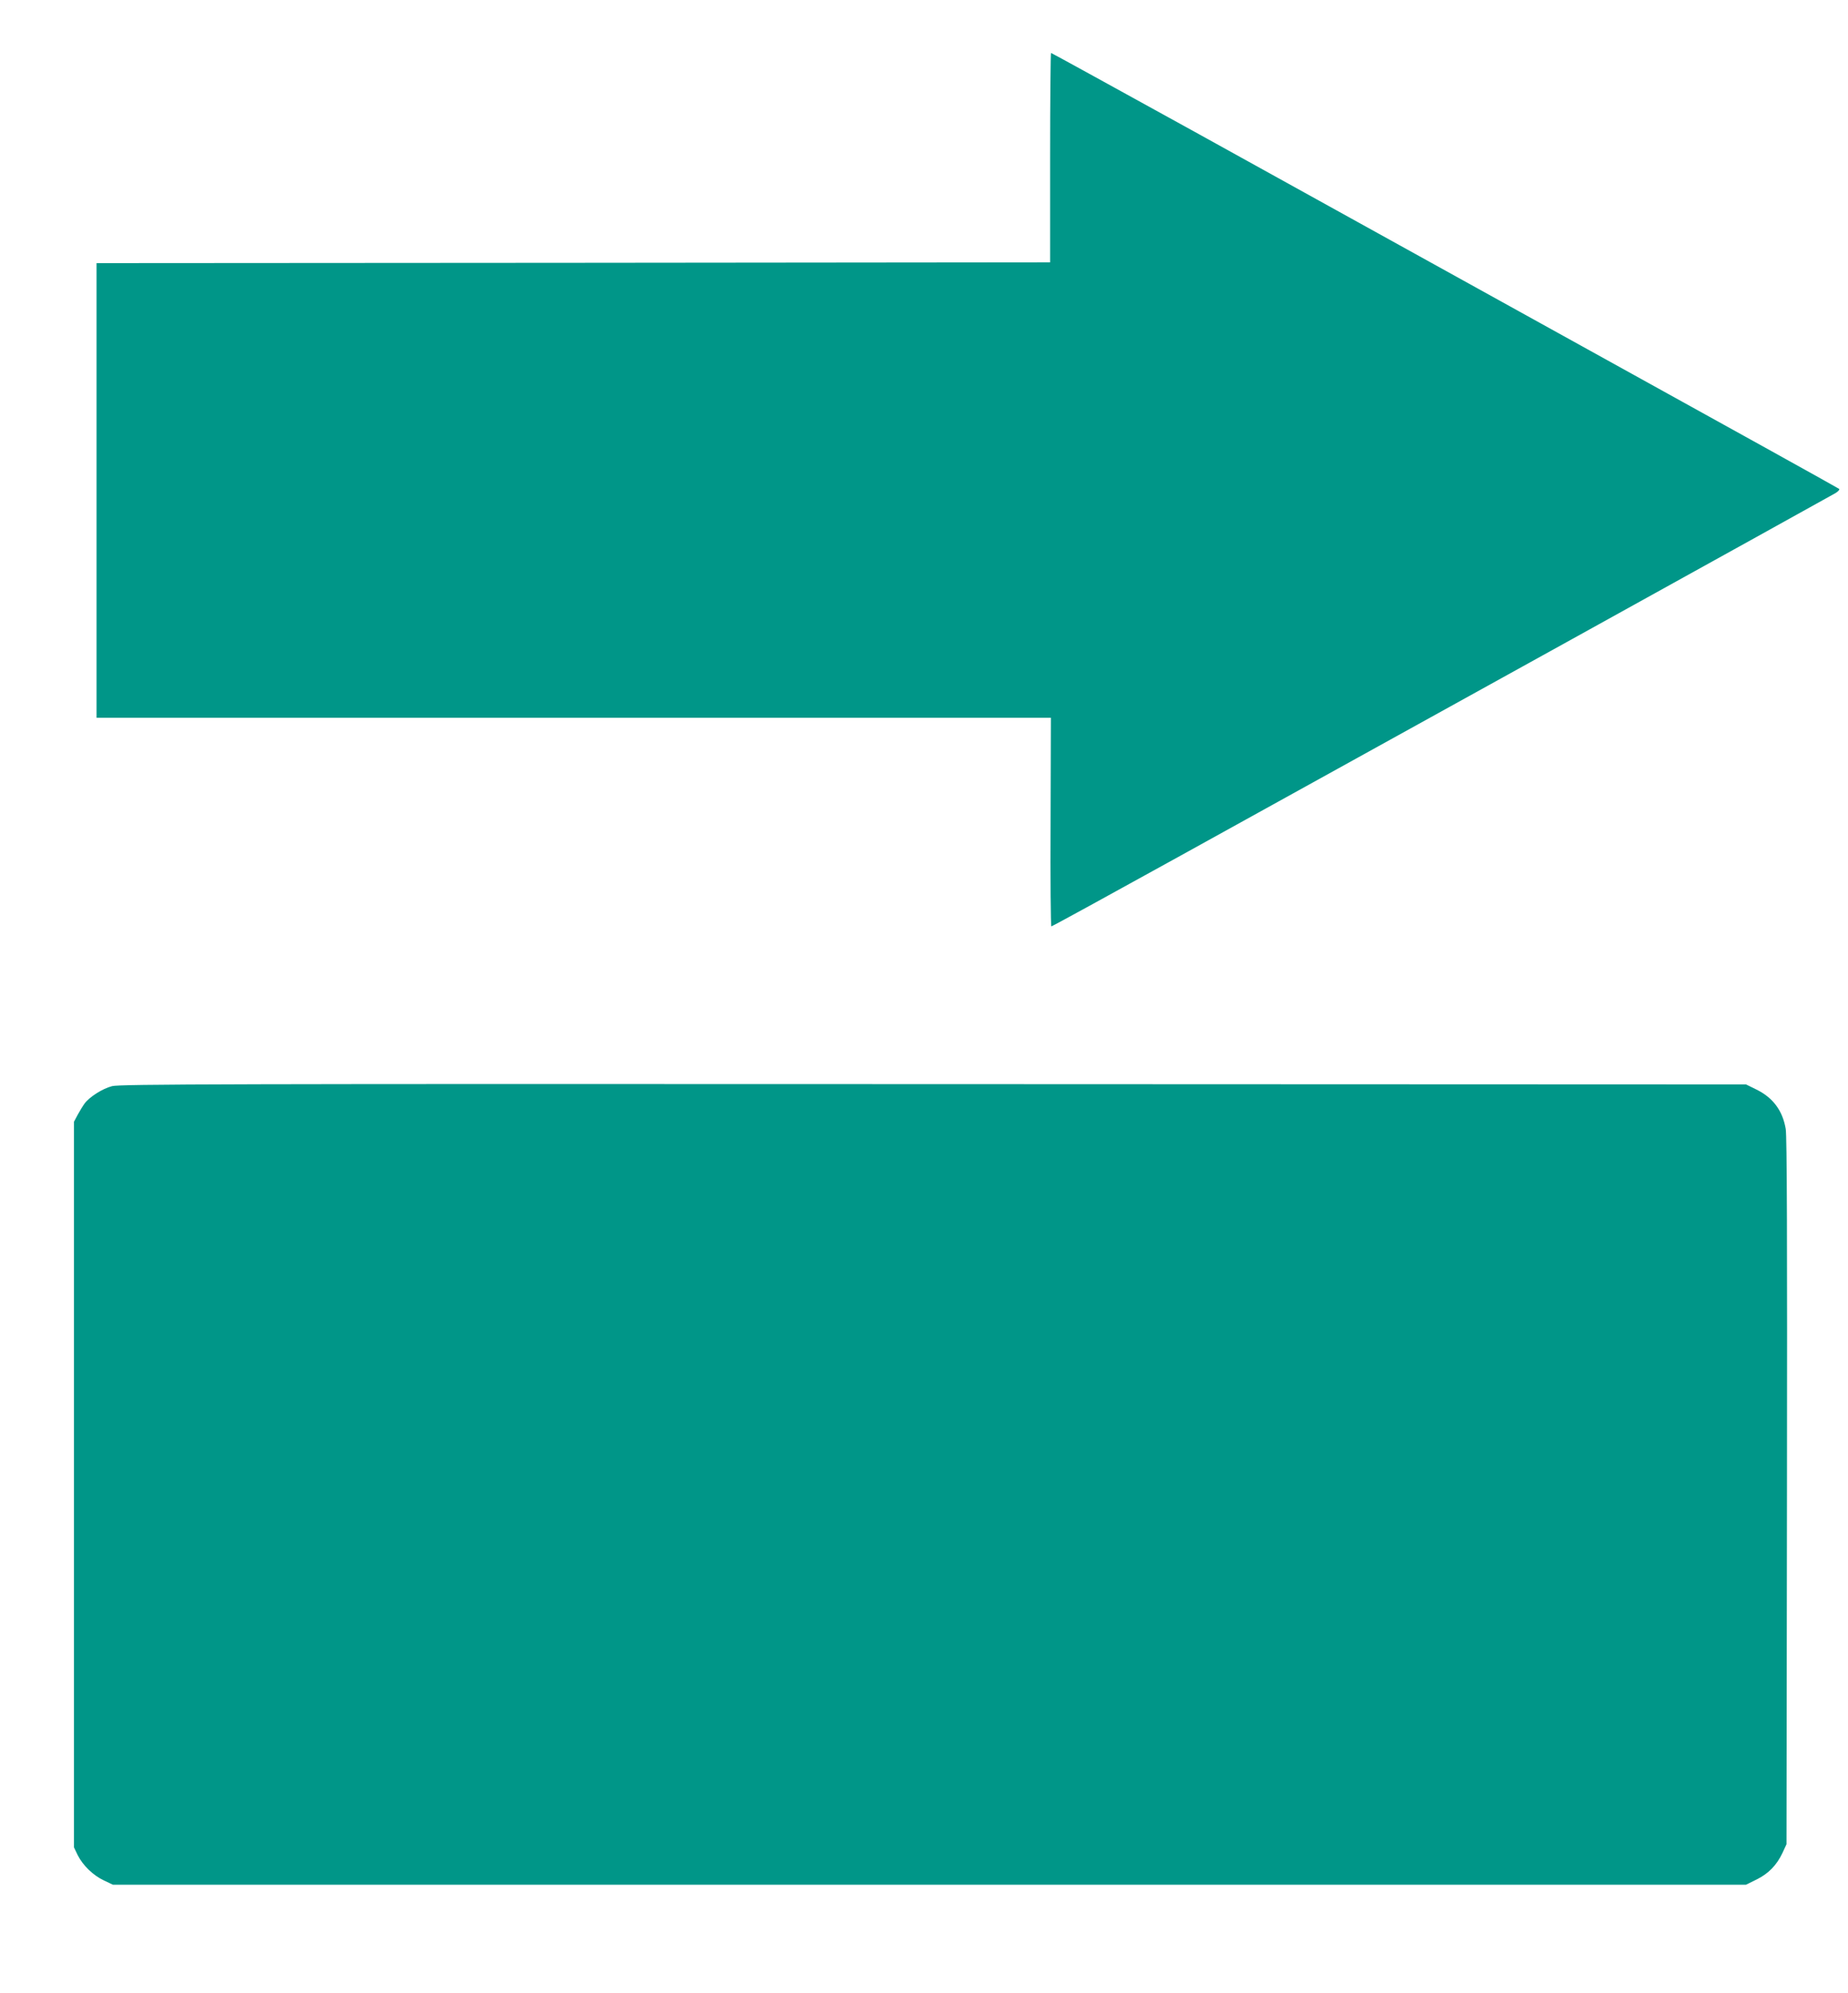
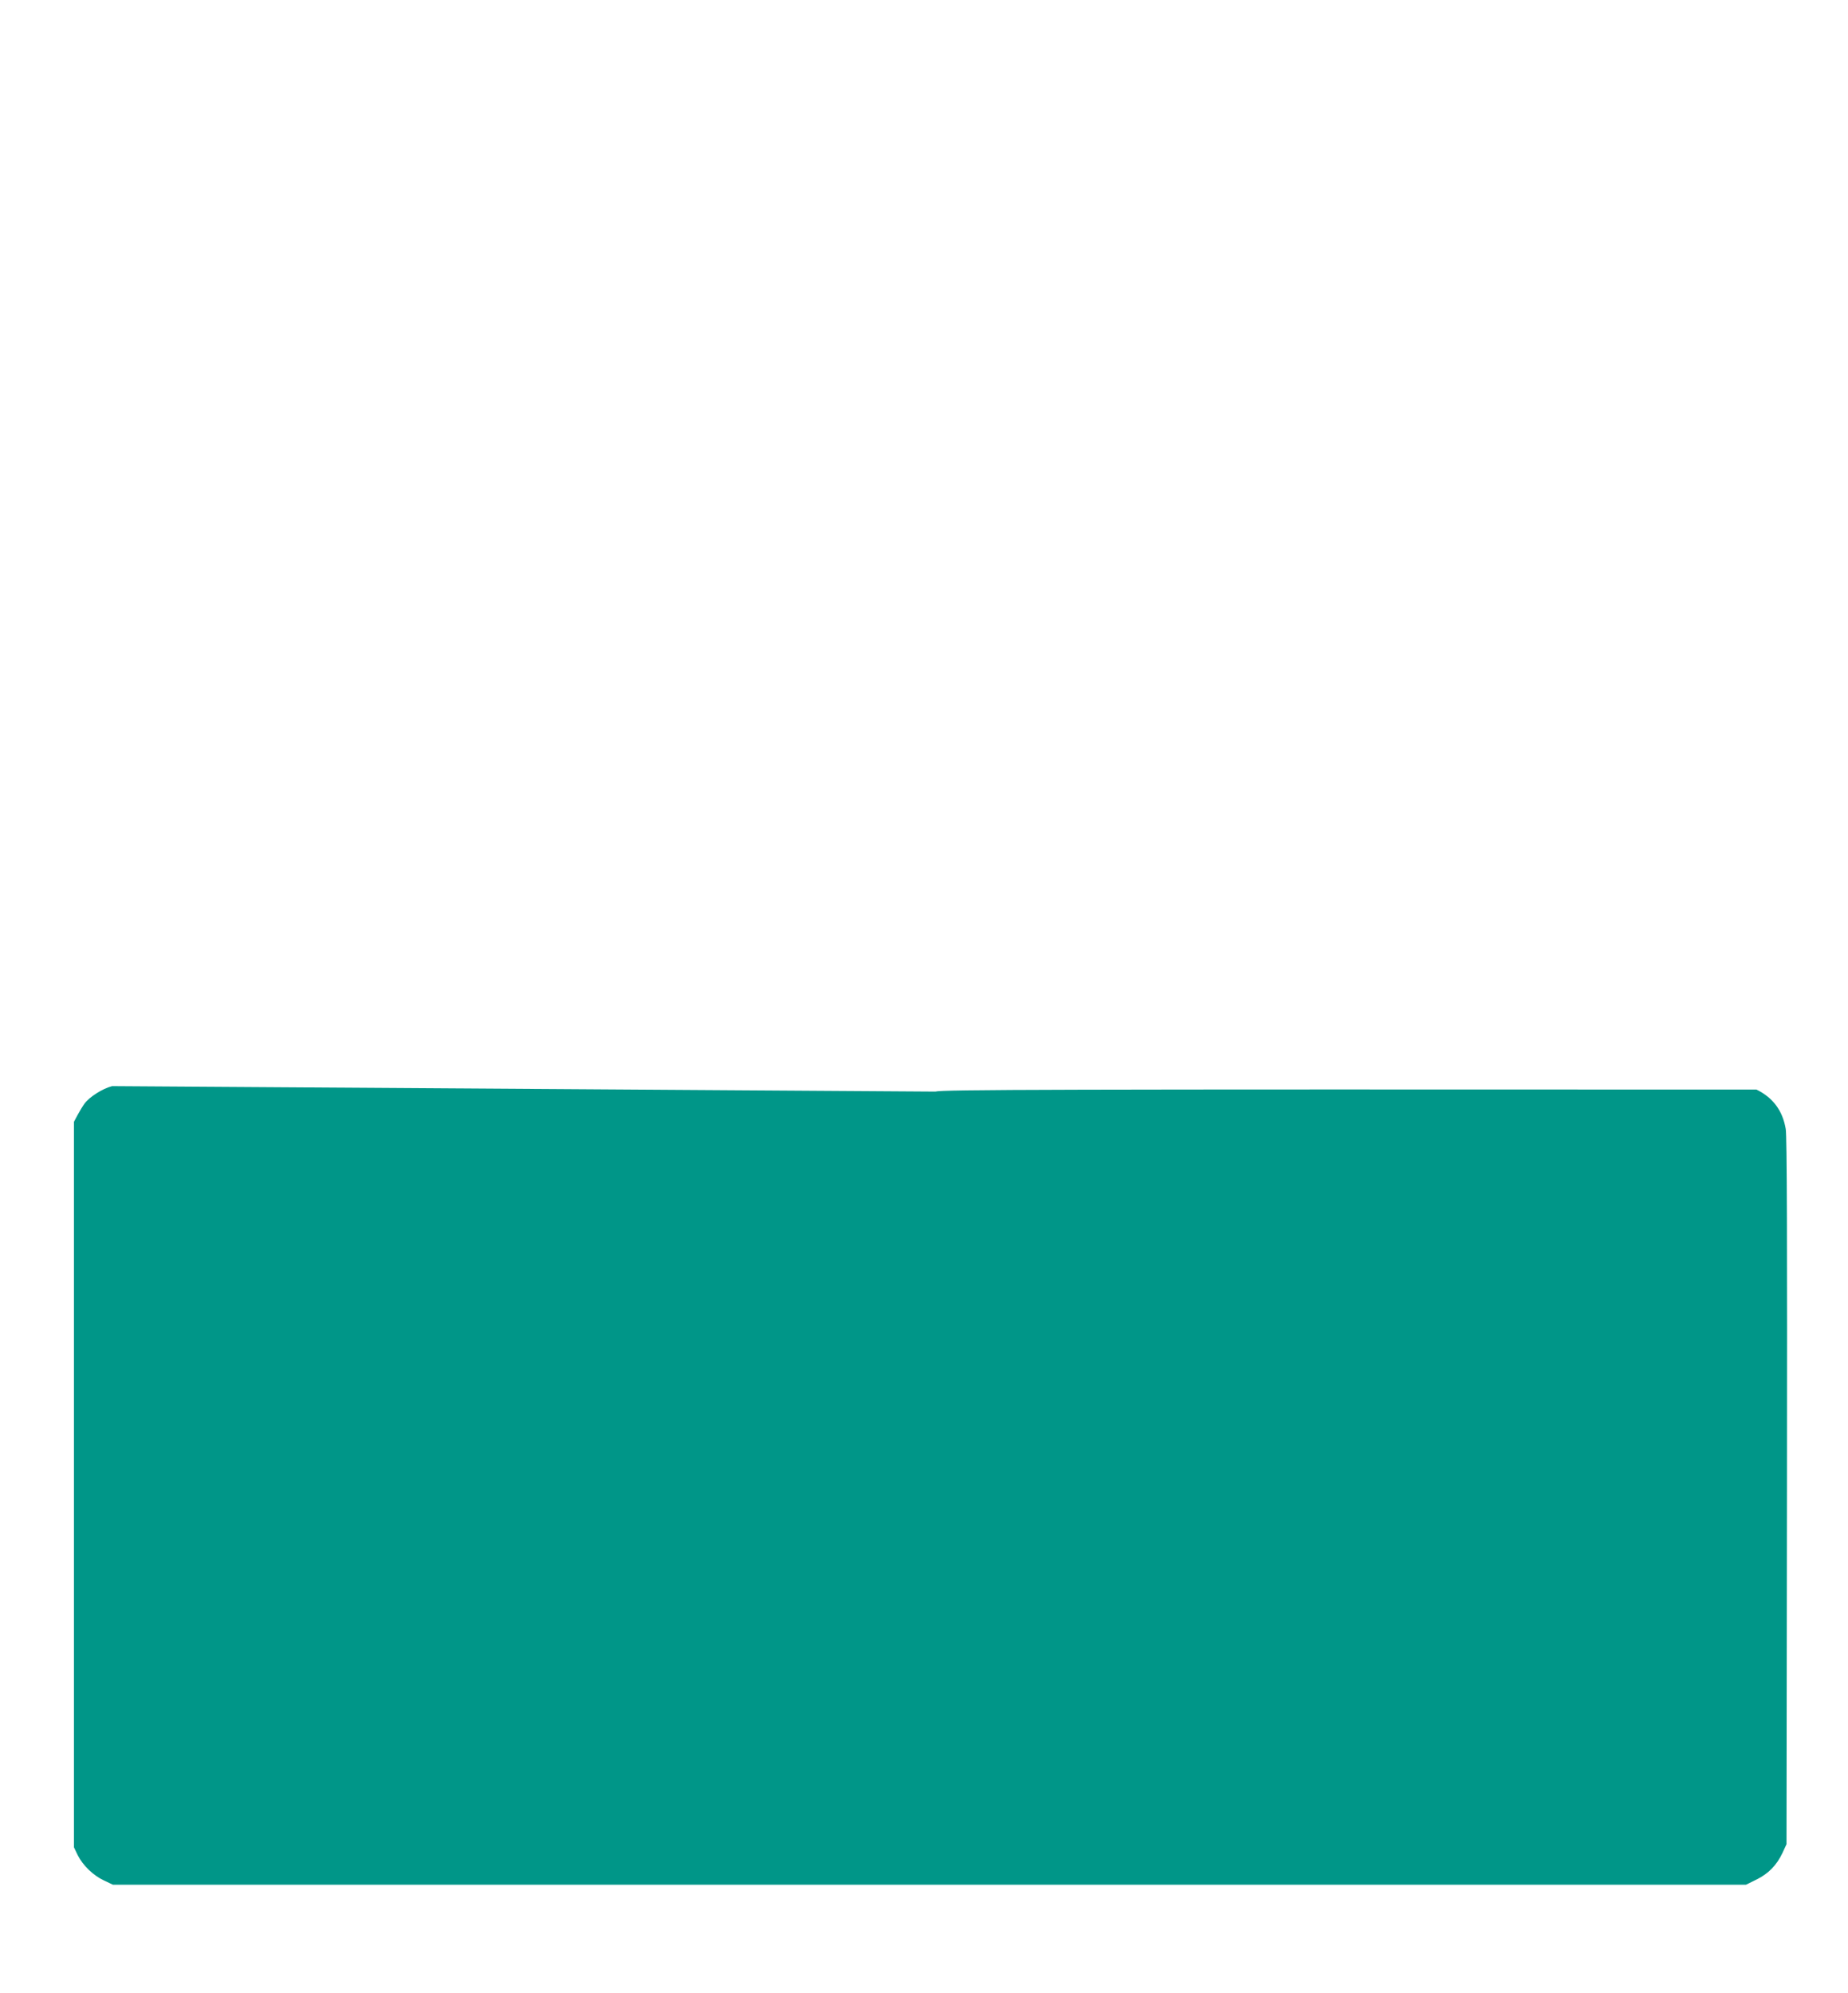
<svg xmlns="http://www.w3.org/2000/svg" version="1.0" width="1187pt" height="1280pt" viewBox="0 0 1187 1280" preserveAspectRatio="xMidYMid meet">
  <g transform="translate(0,1280) scale(0.1,-0.1)" fill="#009688" stroke="none">
-     <path d="M6745 11788 l0 -673 -3063 -3 -3062 -2 0 -1460 0 -1460 3065 0 3065 0 -2 -670 c-2 -369 1 -670 5 -670 5 0 372 201 815 446 444 246 1568 867 2497 1381 930 515 1705 944 1723 955 19 11 30 24 25 28 -4 4 -730 407 -1613 895 -883 489 -2019 1117 -2524 1397 -506 279 -922 508 -925 508 -3 0 -6 -303 -6 -672z" />
-     <path d="M720 5824 c-62 -16 -145 -69 -177 -112 -11 -15 -31 -48 -44 -72 l-24 -45 0 -2330 0 -2330 24 -50 c33 -66 100 -131 169 -163 l57 -27 5245 0 5245 0 67 33 c77 38 130 92 167 171 l26 56 3 2265 c2 1603 0 2284 -8 2329 -20 118 -82 201 -188 253 l-67 33 -5220 2 c-4557 2 -5227 0 -5275 -13z" />
+     <path d="M720 5824 c-62 -16 -145 -69 -177 -112 -11 -15 -31 -48 -44 -72 l-24 -45 0 -2330 0 -2330 24 -50 c33 -66 100 -131 169 -163 l57 -27 5245 0 5245 0 67 33 c77 38 130 92 167 171 l26 56 3 2265 c2 1603 0 2284 -8 2329 -20 118 -82 201 -188 253 c-4557 2 -5227 0 -5275 -13z" />
  </g>
</svg>